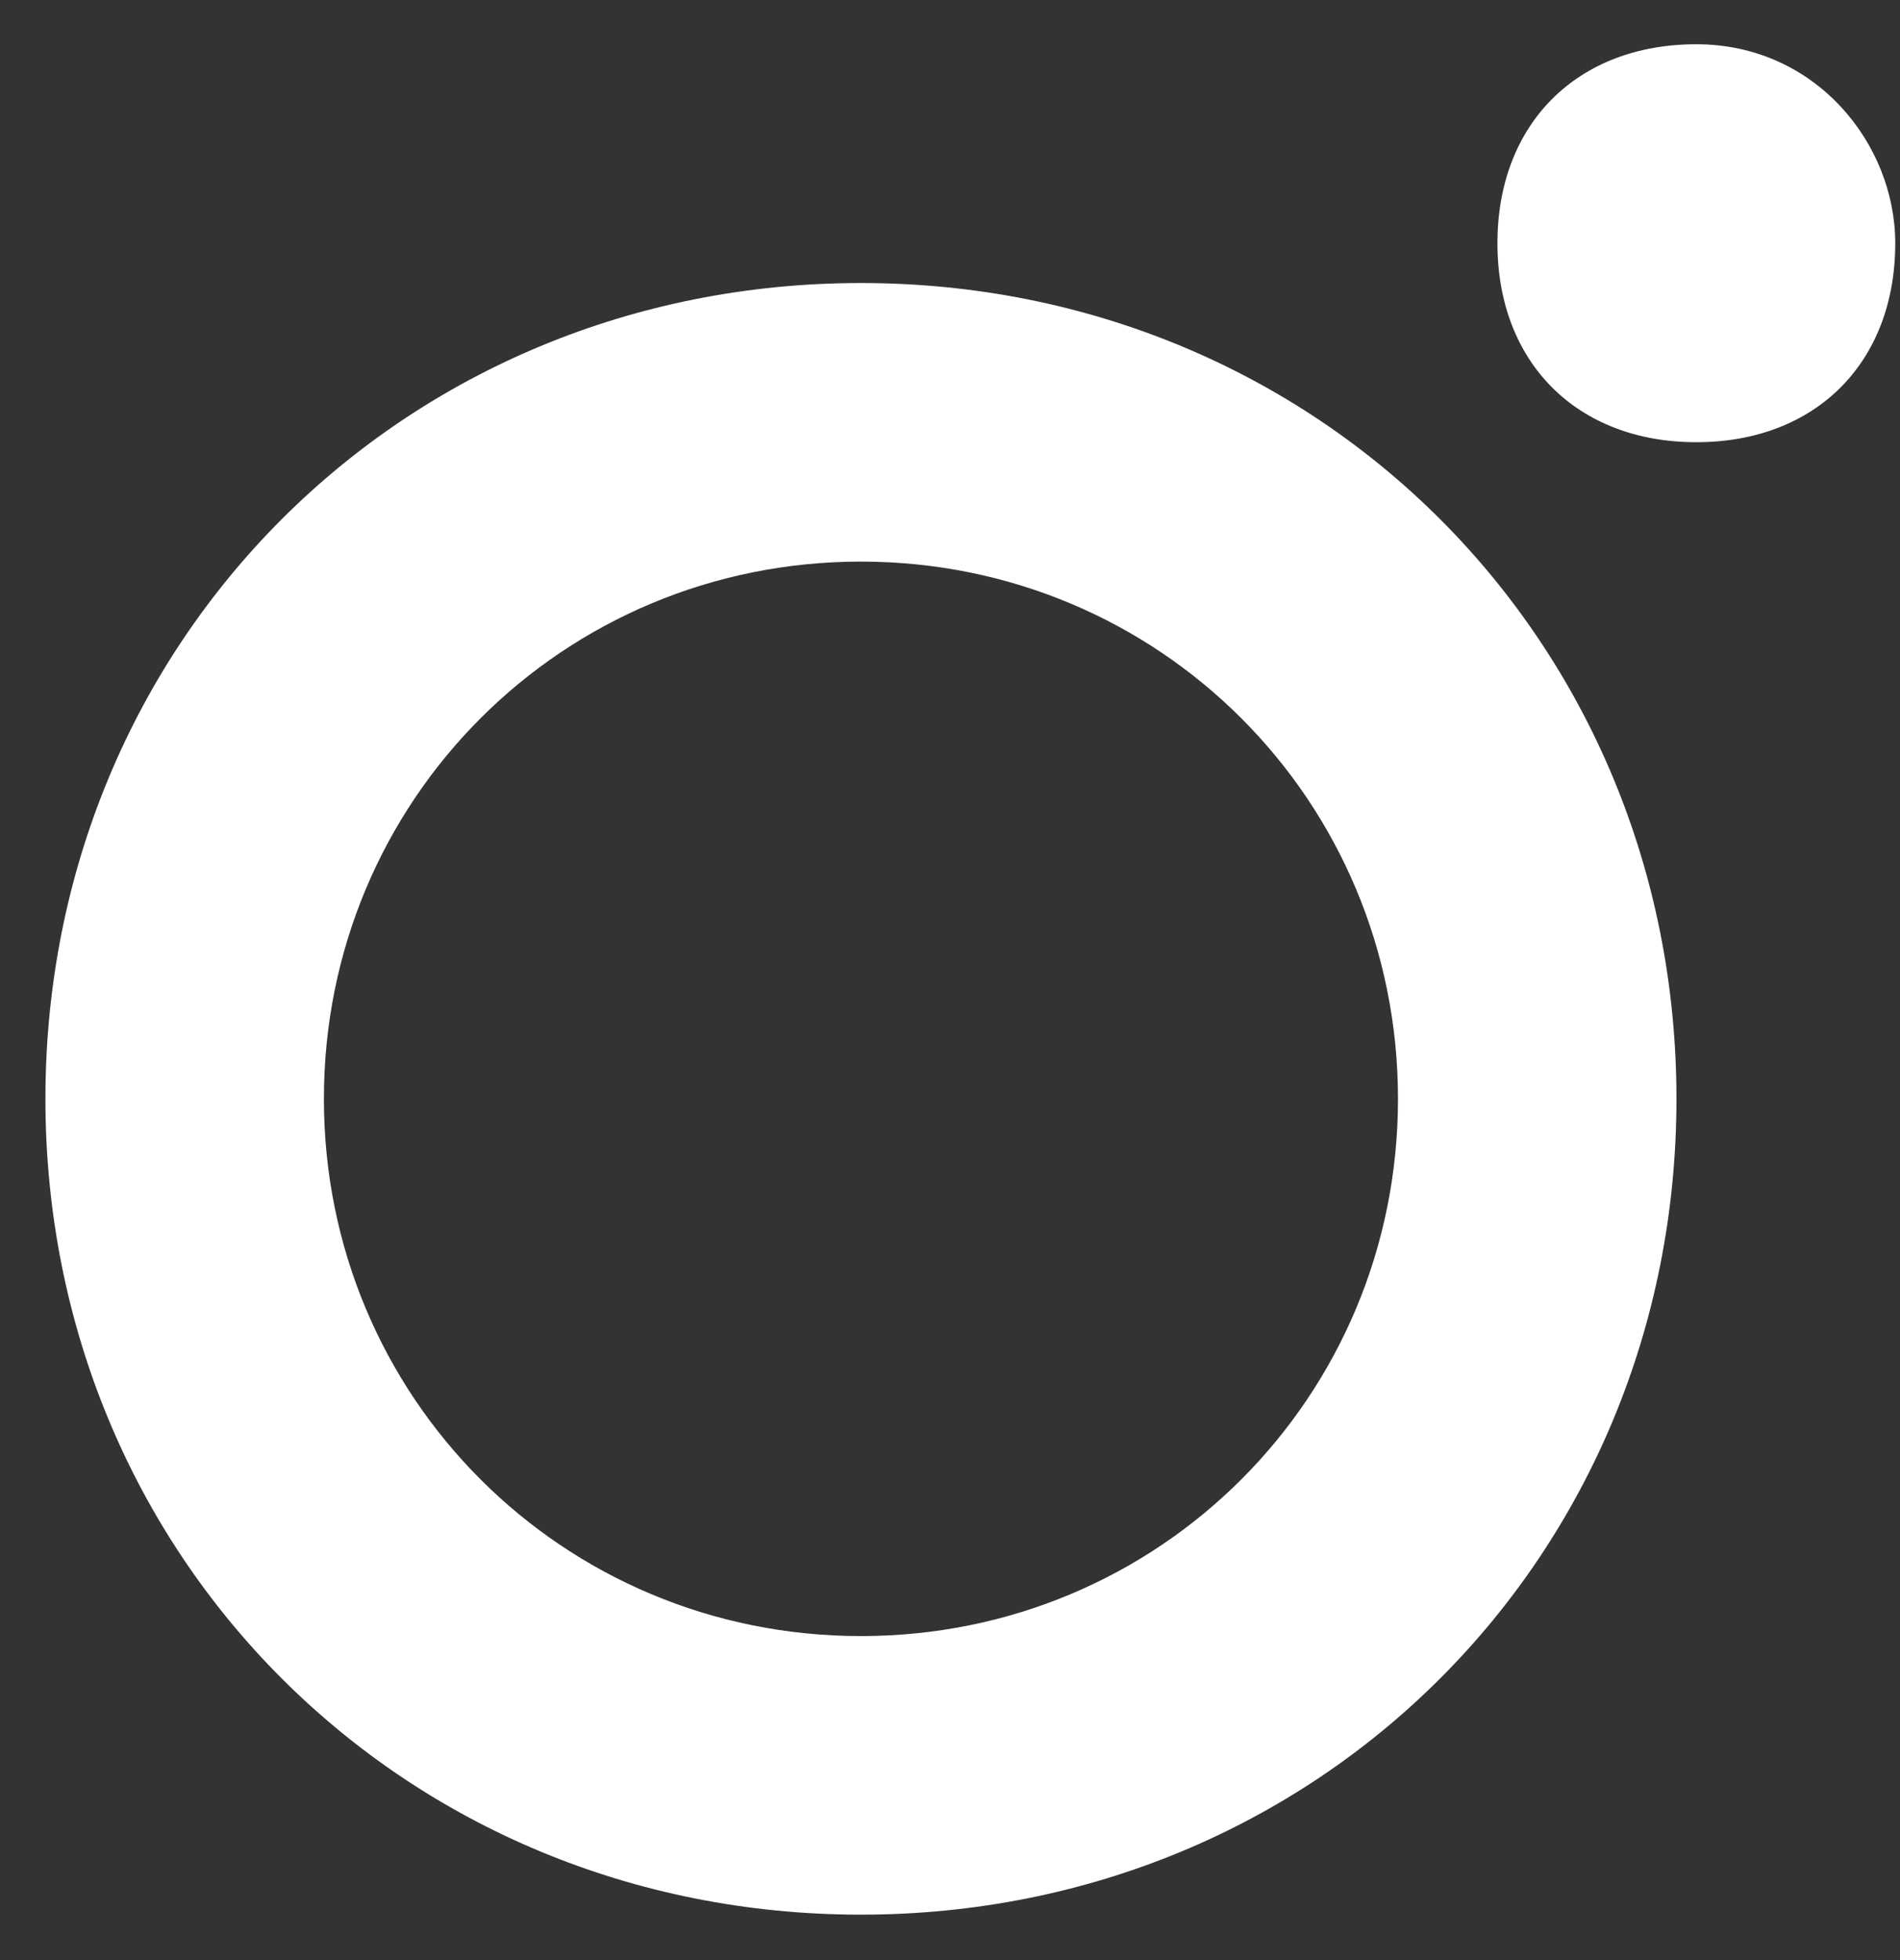
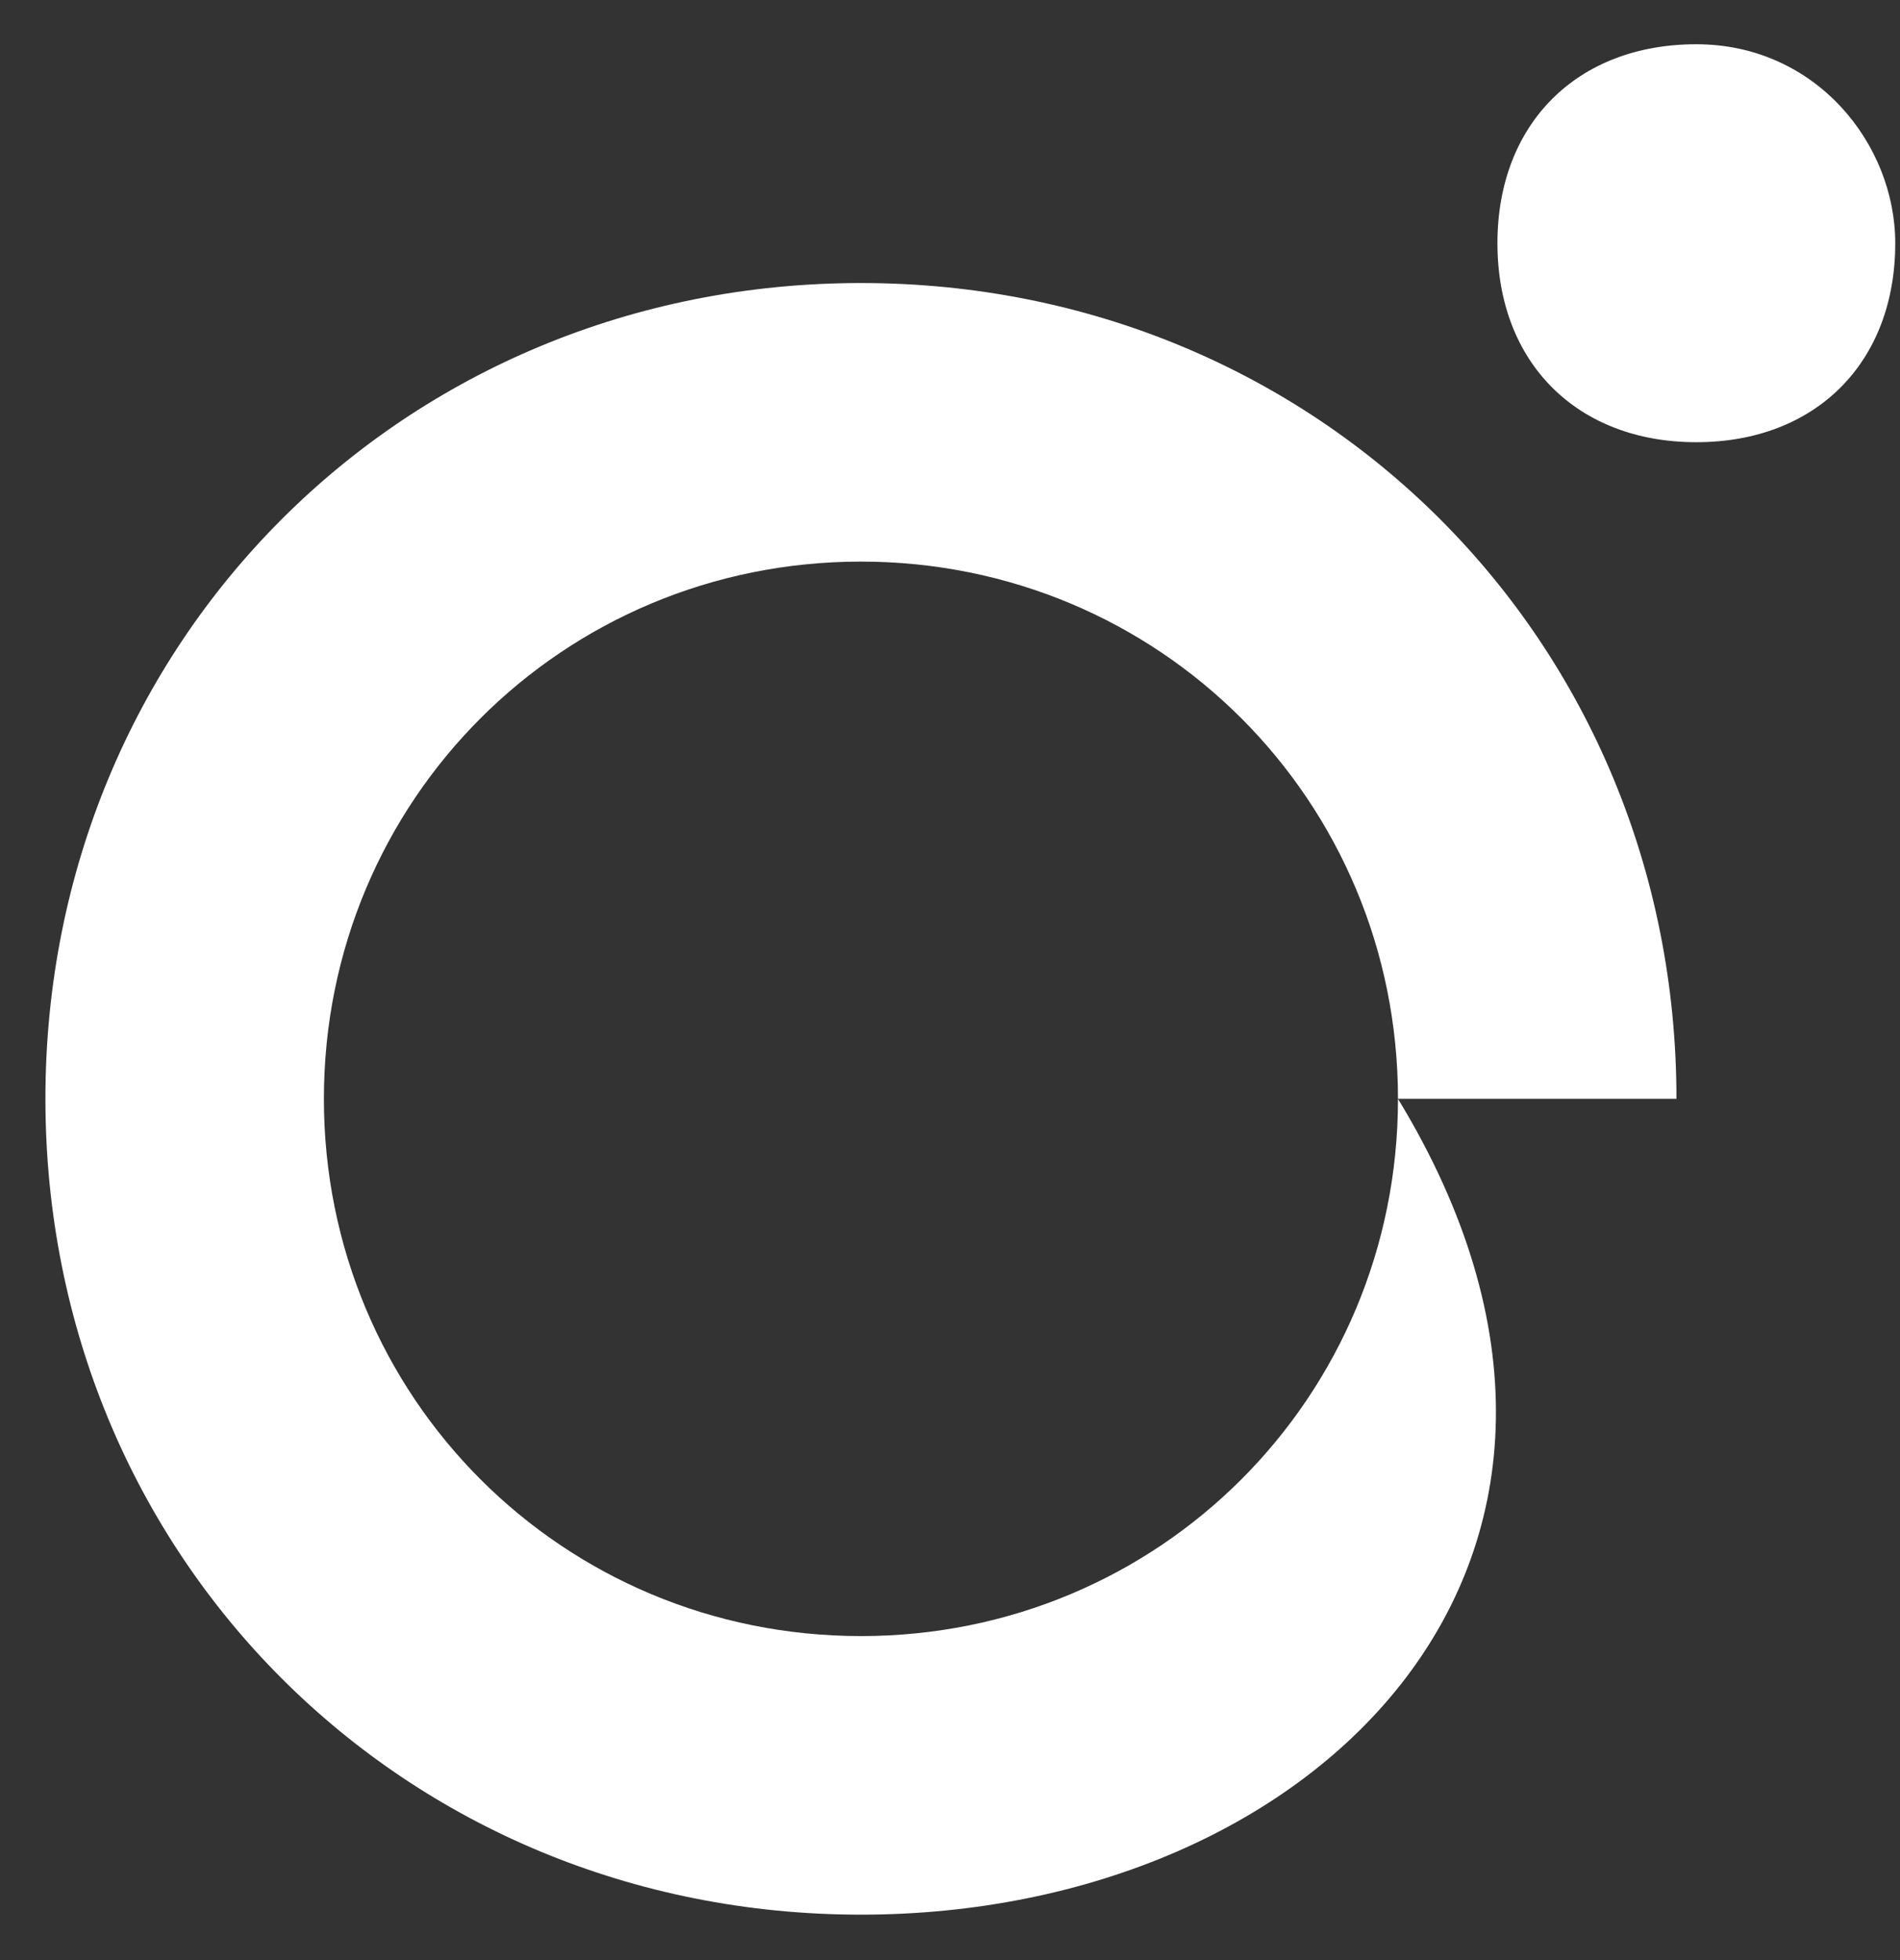
<svg xmlns="http://www.w3.org/2000/svg" width="32" height="33" viewBox="0 0 32 33" fill="none">
  <rect x="0" y="0" width="32" height="33" fill="#333333" stroke="none" />
-   <path d="M23.545 18.5C23.545 13.475 19.525 9.455 14.5 9.455C9.475 9.455 5.455 13.475 5.455 18.5C5.455 23.525 9.475 27.545 14.5 27.545C19.525 27.545 23.545 23.525 23.545 18.5ZM28.235 18.5C28.235 26.205 22.205 32.235 14.5 32.235C6.795 32.235 0.765 26.205 0.765 18.5C0.765 10.795 6.795 4.765 14.5 4.765C22.205 4.765 28.235 10.795 28.235 18.5ZM31.92 4.095C31.92 6.105 30.58 7.445 28.57 7.445C26.56 7.445 25.22 6.105 25.22 4.095C25.22 2.085 26.56 0.745 28.57 0.745C30.58 0.745 31.92 2.42 31.92 4.095Z" fill="white" />
+   <path d="M23.545 18.5C23.545 13.475 19.525 9.455 14.5 9.455C9.475 9.455 5.455 13.475 5.455 18.5C5.455 23.525 9.475 27.545 14.5 27.545C19.525 27.545 23.545 23.525 23.545 18.5ZC28.235 26.205 22.205 32.235 14.5 32.235C6.795 32.235 0.765 26.205 0.765 18.5C0.765 10.795 6.795 4.765 14.5 4.765C22.205 4.765 28.235 10.795 28.235 18.5ZM31.92 4.095C31.92 6.105 30.58 7.445 28.57 7.445C26.56 7.445 25.22 6.105 25.22 4.095C25.22 2.085 26.56 0.745 28.57 0.745C30.58 0.745 31.92 2.42 31.92 4.095Z" fill="white" />
</svg>